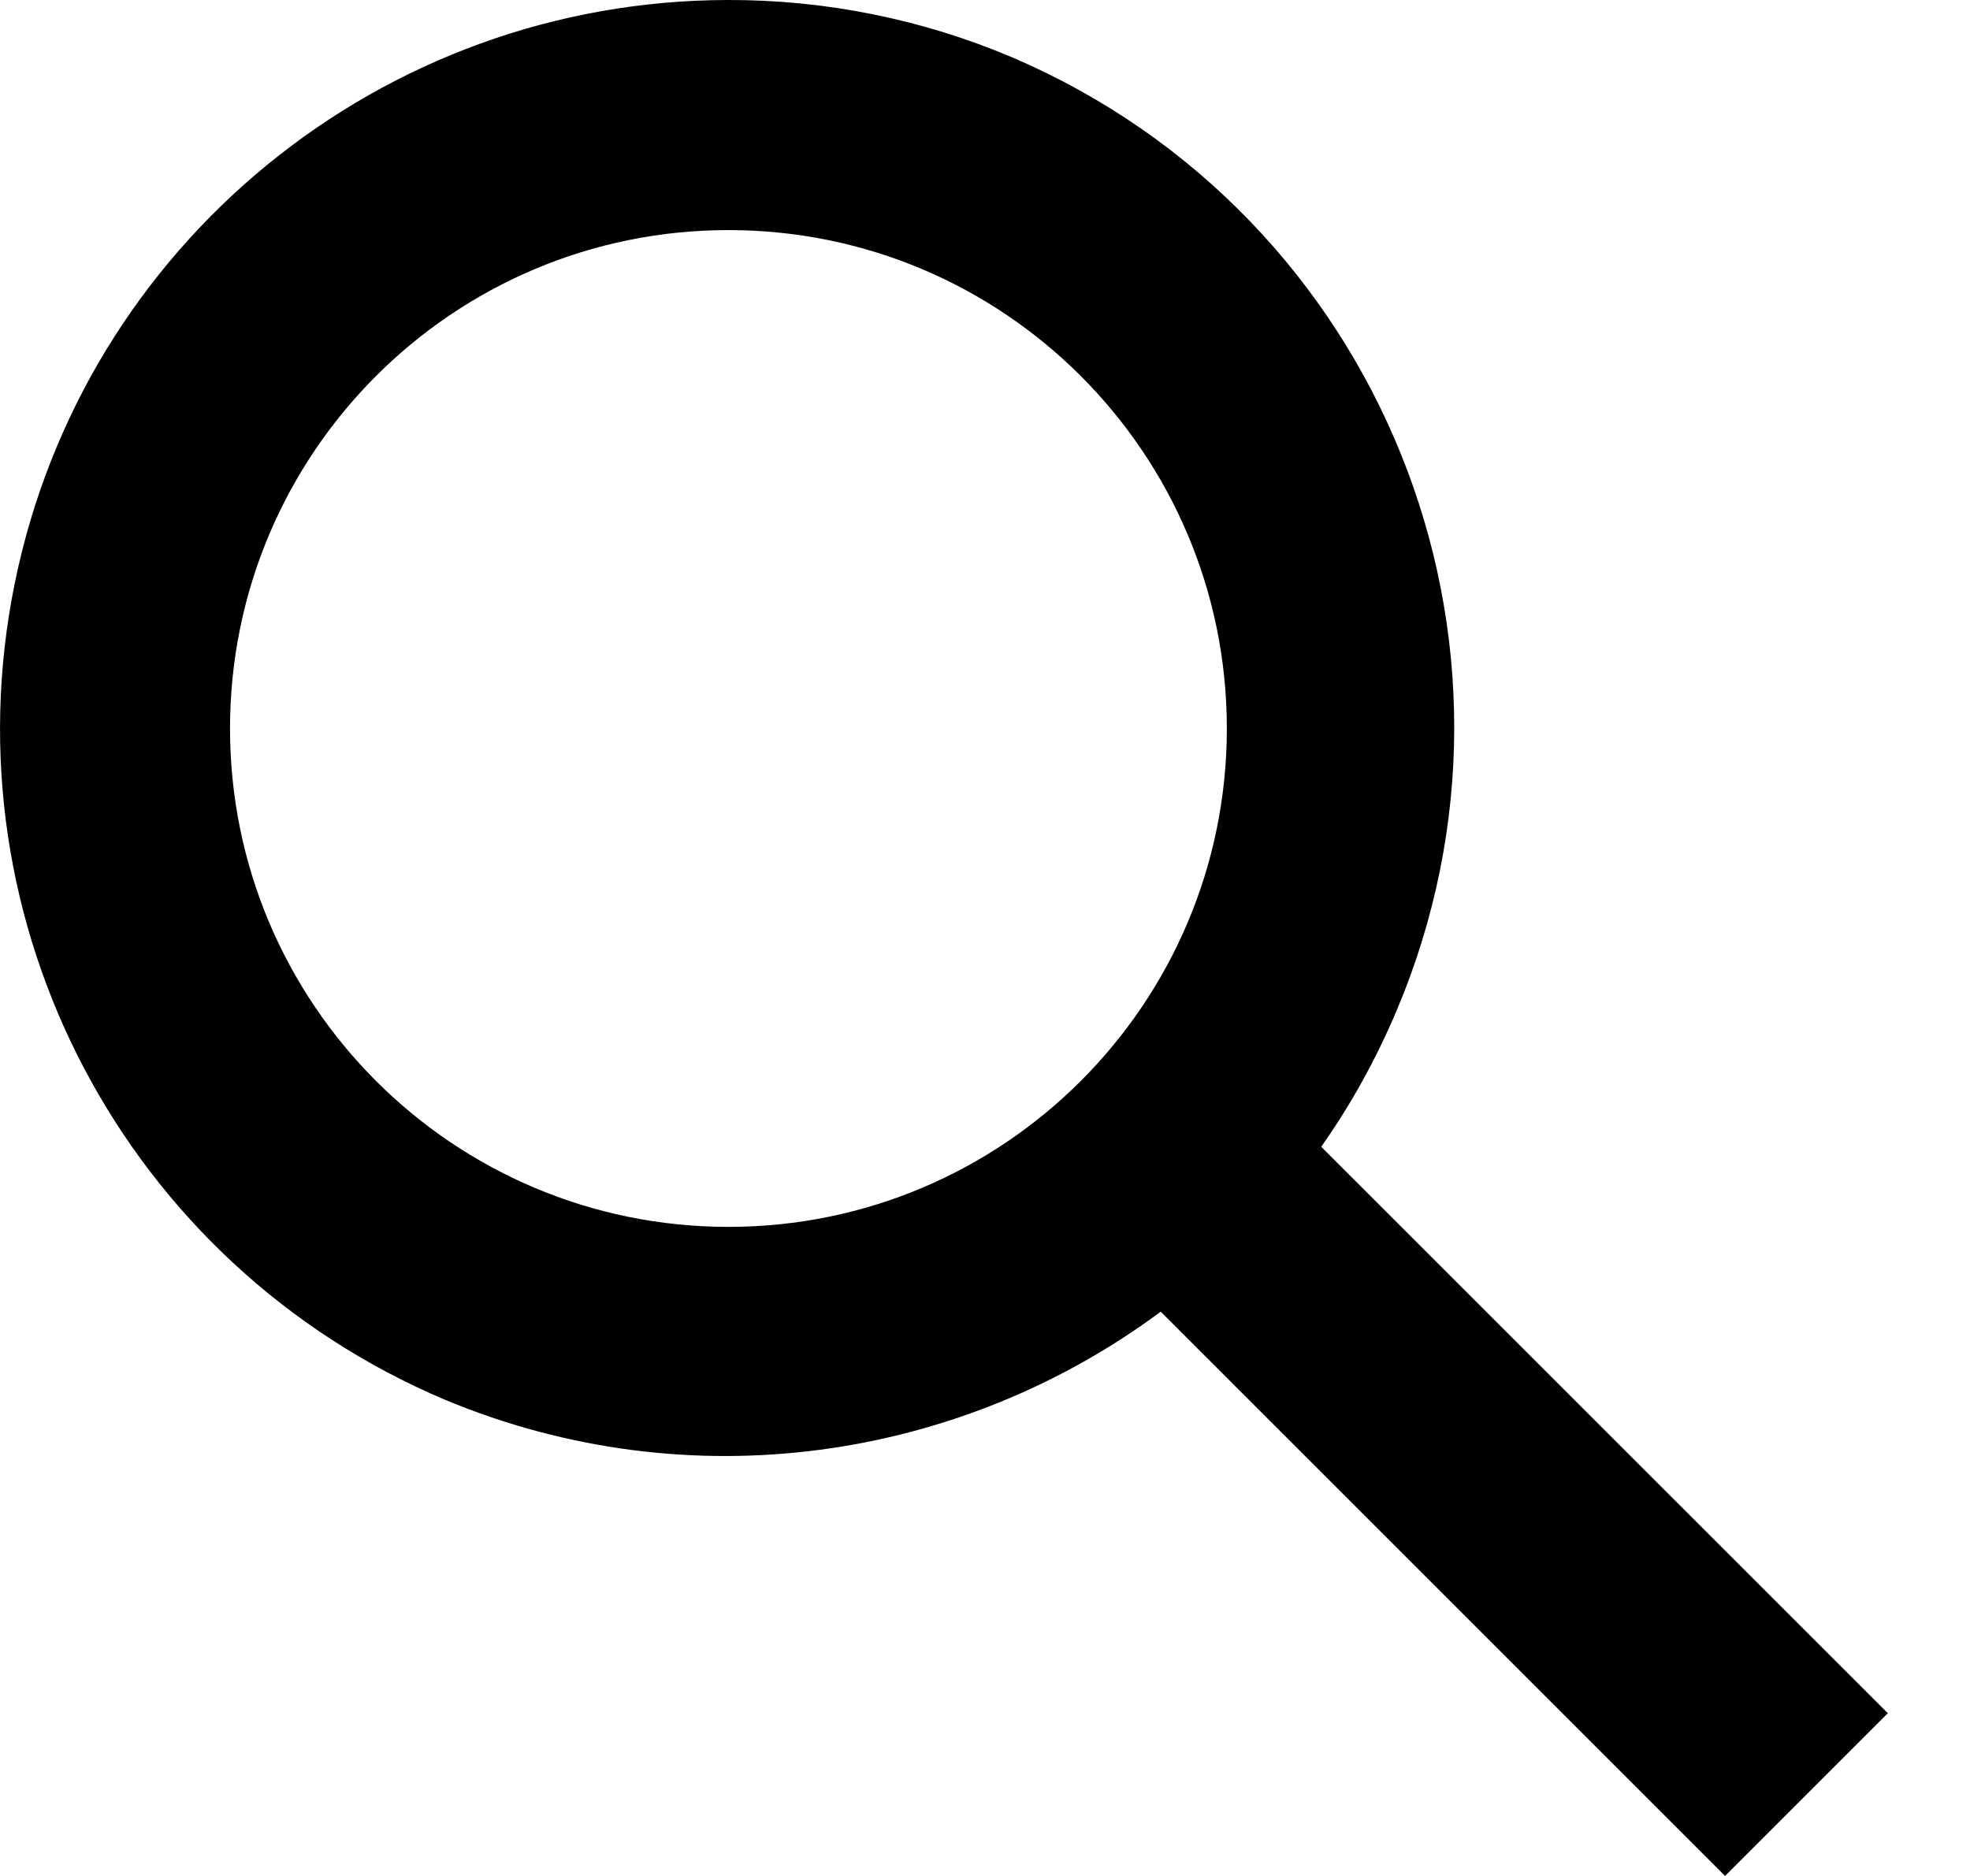
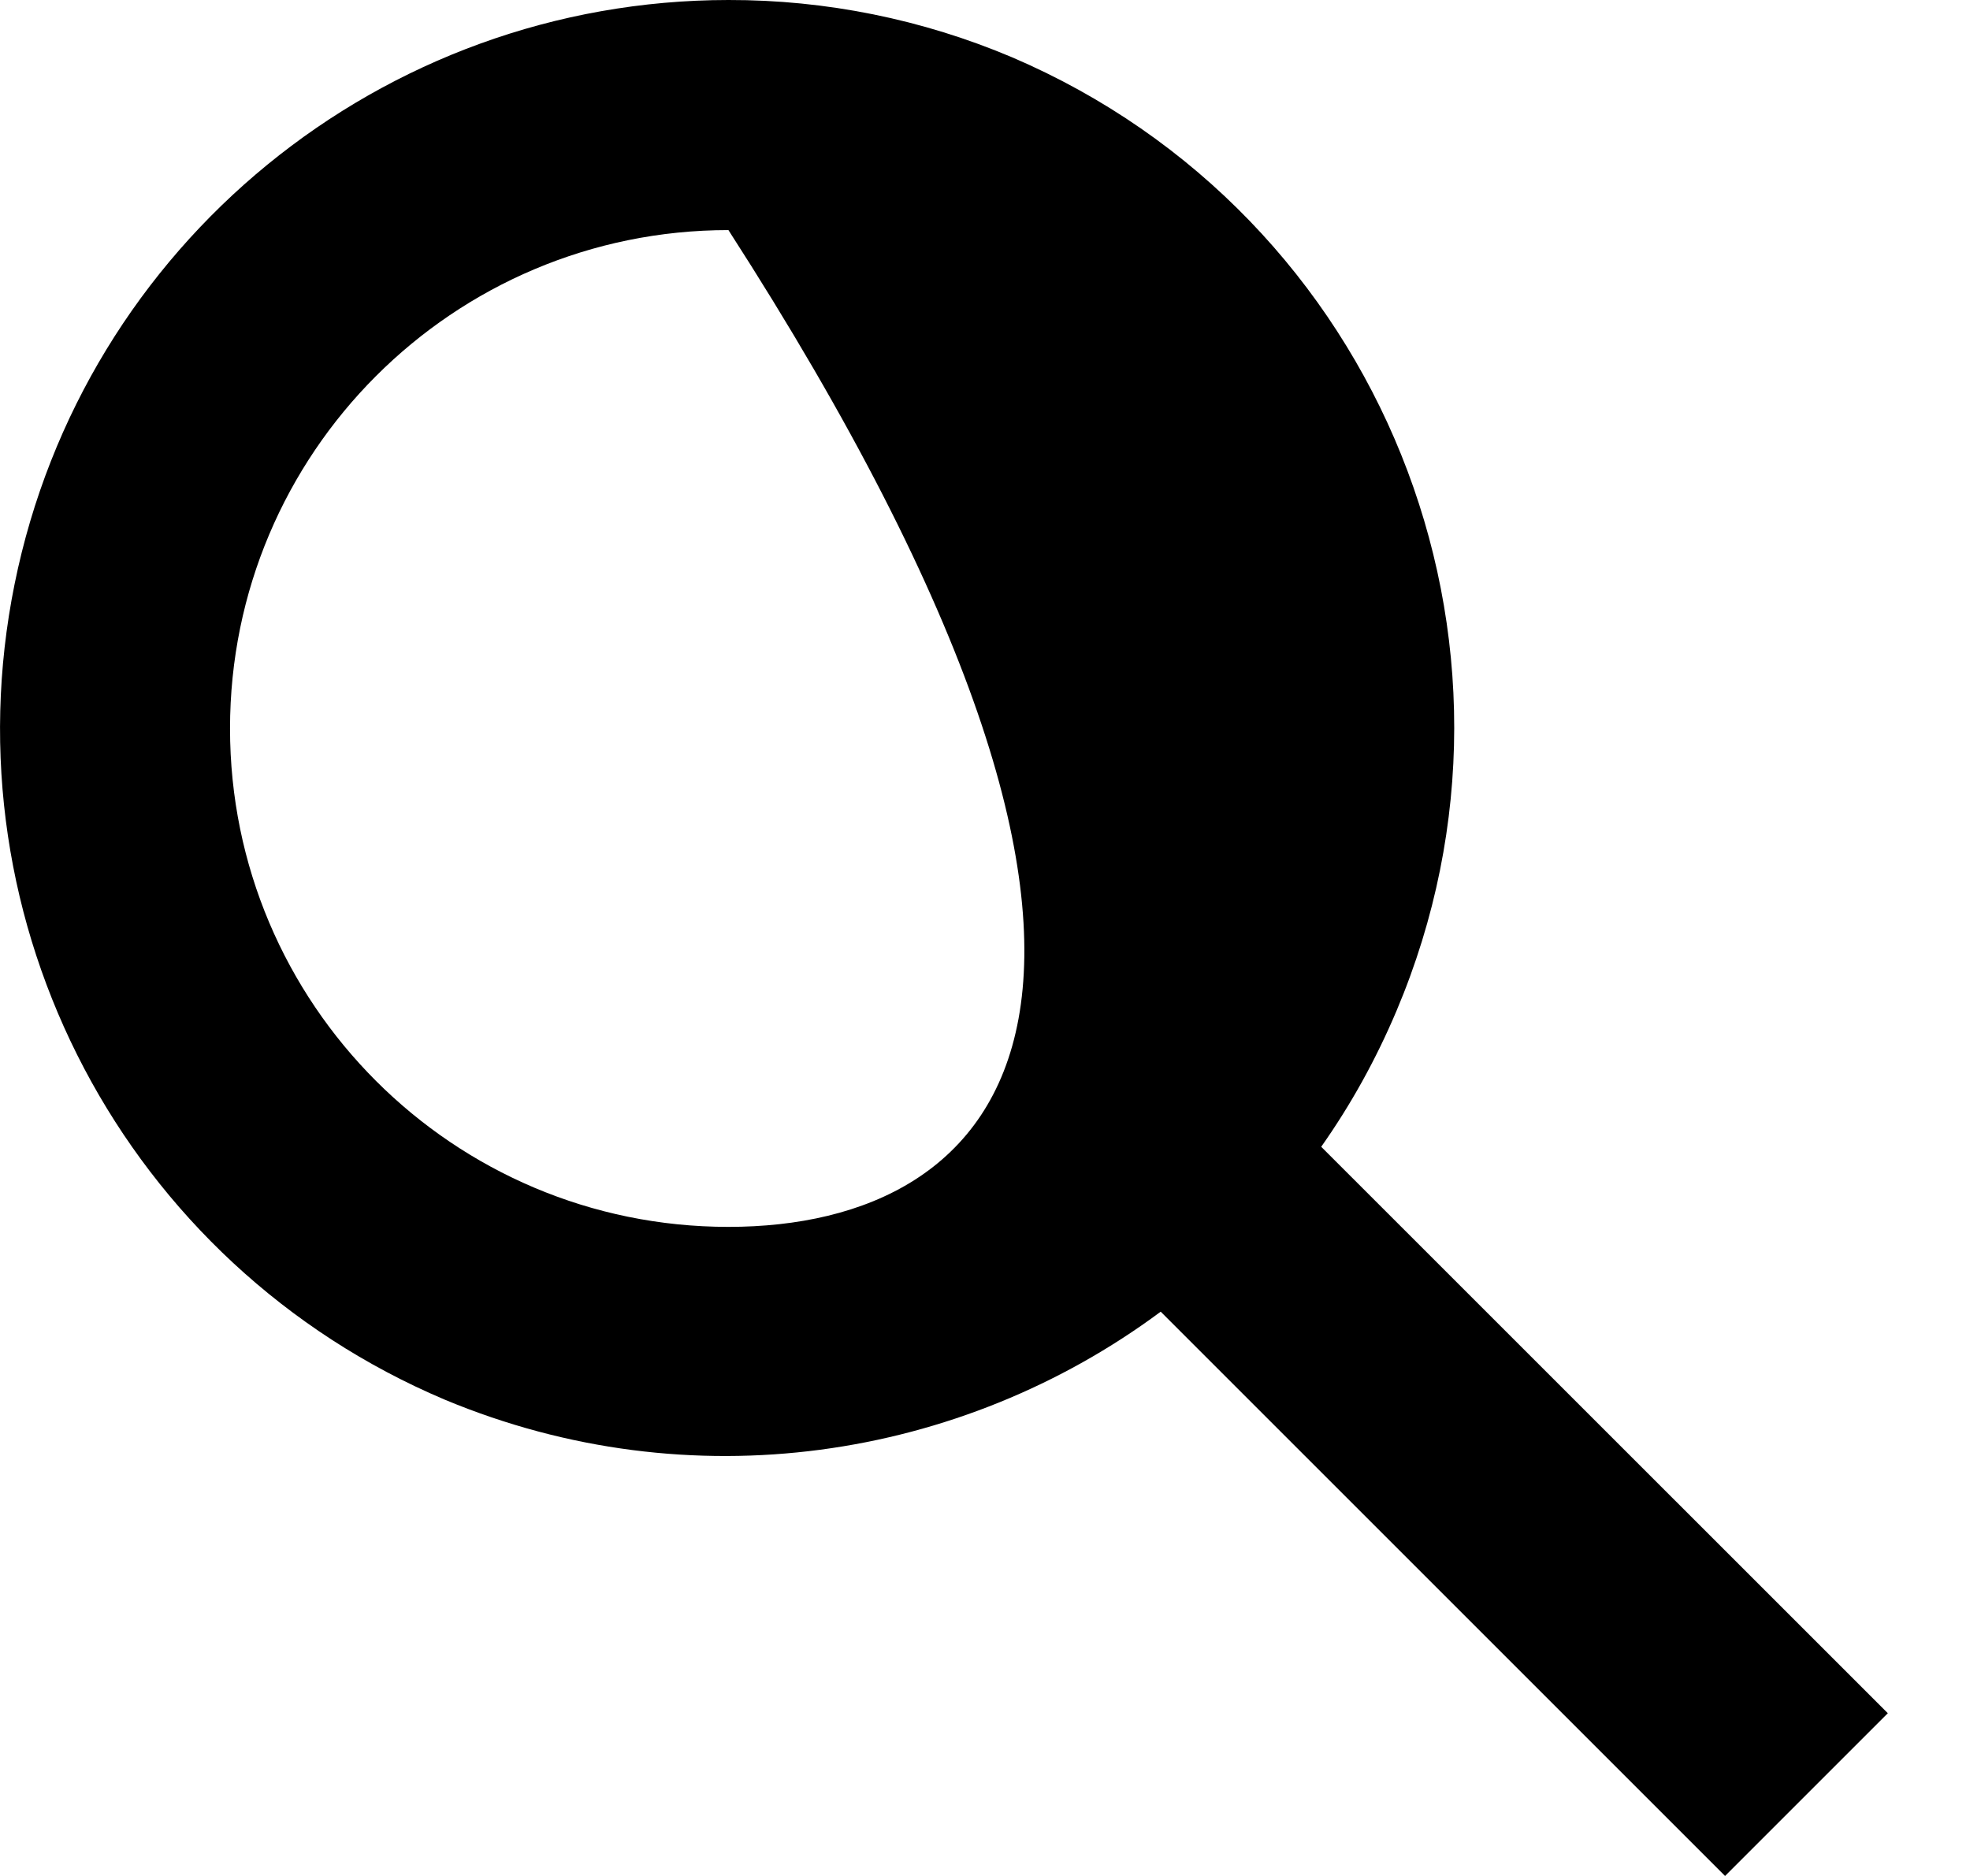
<svg xmlns="http://www.w3.org/2000/svg" width="21px" height="20px" viewBox="0 0 21 20" version="1.1">
  <title>Combined Shape</title>
  <desc>Created with Sketch.</desc>
  <defs />
  <g id="Page-1" stroke="none" stroke-width="1" fill="none" fill-rule="evenodd">
    <g id="(D)-Dashboard" transform="translate(-120, -152)" fill="#000000">
-       <path d="M127.765,154.453 C130.699,154.453 133.078,156.832 133.078,159.767 C133.078,162.701 130.699,165.08 127.765,165.08 C124.83,165.08 122.452,162.701 122.452,159.767 C122.452,156.832 124.83,154.453 127.765,154.453 L127.765,154.453 Z M132.373,165.984 C130.245,167.565 127.363,168.016 124.741,166.922 C121.339,165.482 119.422,161.846 120.156,158.225 C120.889,154.605 124.071,152.002 127.765,152 L127.765,152 C128.804,151.998 129.832,152.206 130.789,152.611 C134.72,154.294 136.552,158.838 134.887,162.776 C134.667,163.297 134.397,163.782 134.084,164.226 L140.124,170.265 L138.389,172 L132.373,165.984 Z" id="Combined-Shape" />
+       <path d="M127.765,154.453 C133.078,162.701 130.699,165.08 127.765,165.08 C124.83,165.08 122.452,162.701 122.452,159.767 C122.452,156.832 124.83,154.453 127.765,154.453 L127.765,154.453 Z M132.373,165.984 C130.245,167.565 127.363,168.016 124.741,166.922 C121.339,165.482 119.422,161.846 120.156,158.225 C120.889,154.605 124.071,152.002 127.765,152 L127.765,152 C128.804,151.998 129.832,152.206 130.789,152.611 C134.72,154.294 136.552,158.838 134.887,162.776 C134.667,163.297 134.397,163.782 134.084,164.226 L140.124,170.265 L138.389,172 L132.373,165.984 Z" id="Combined-Shape" />
    </g>
  </g>
</svg>